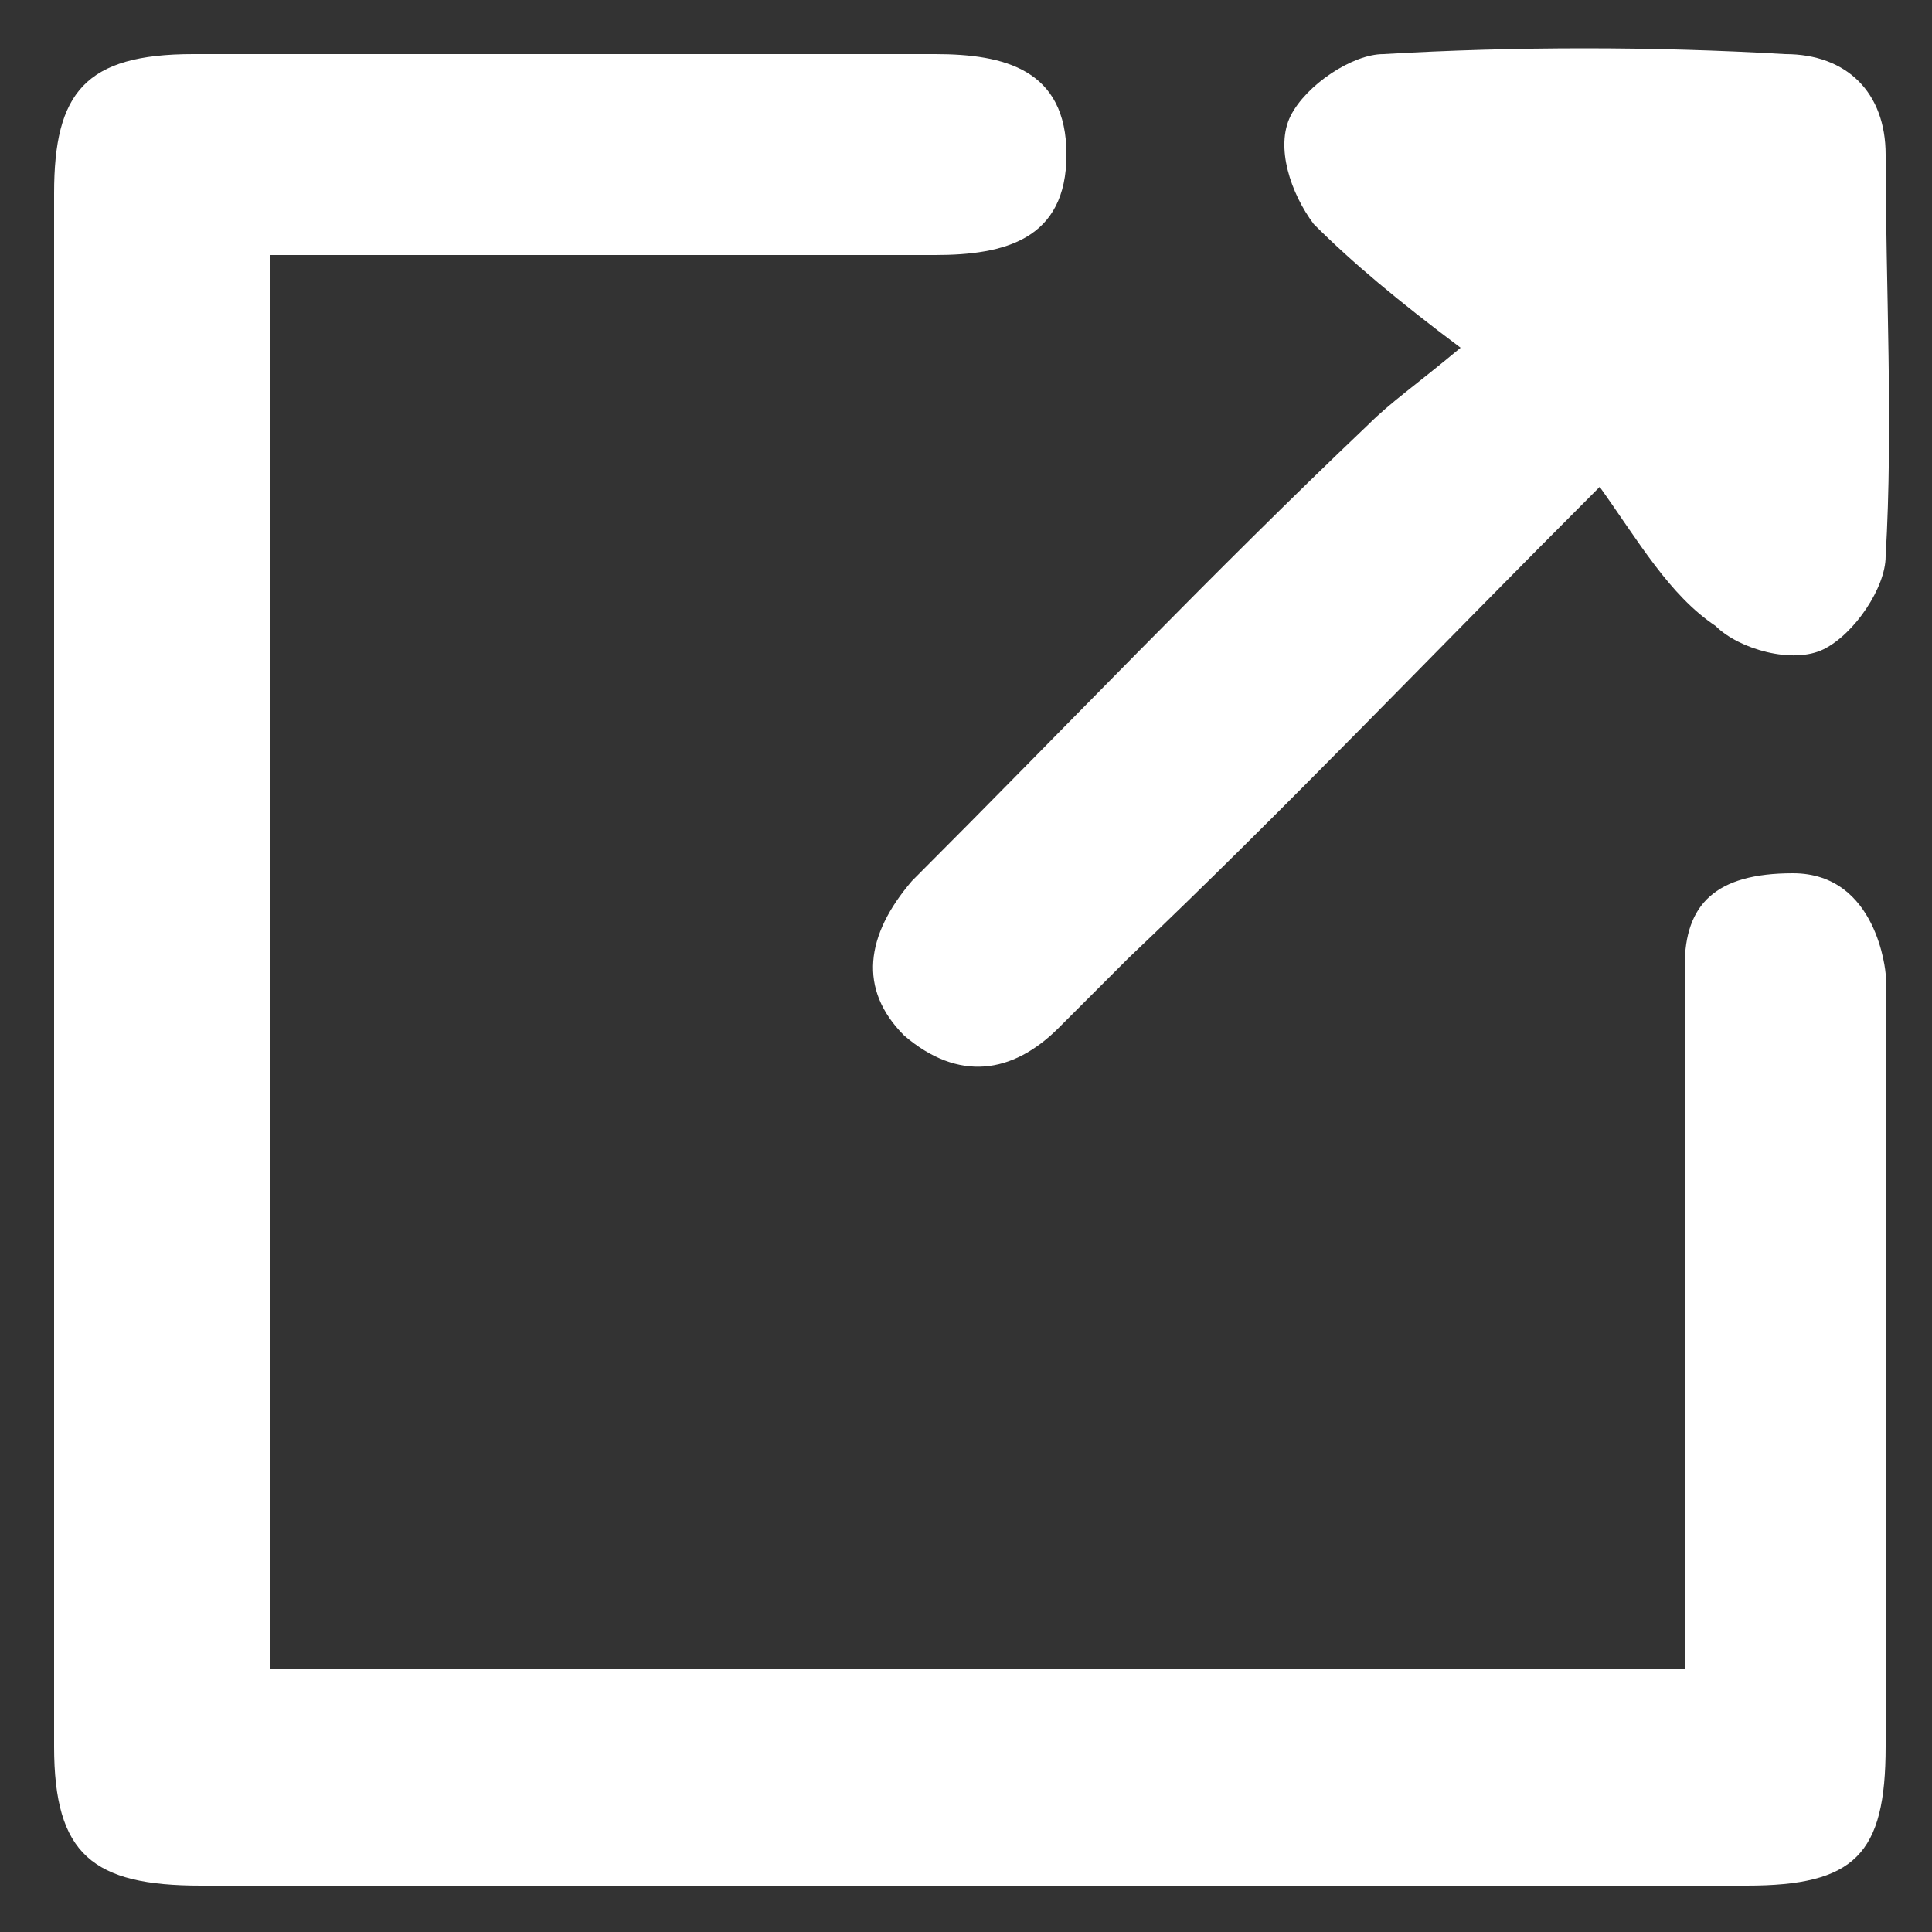
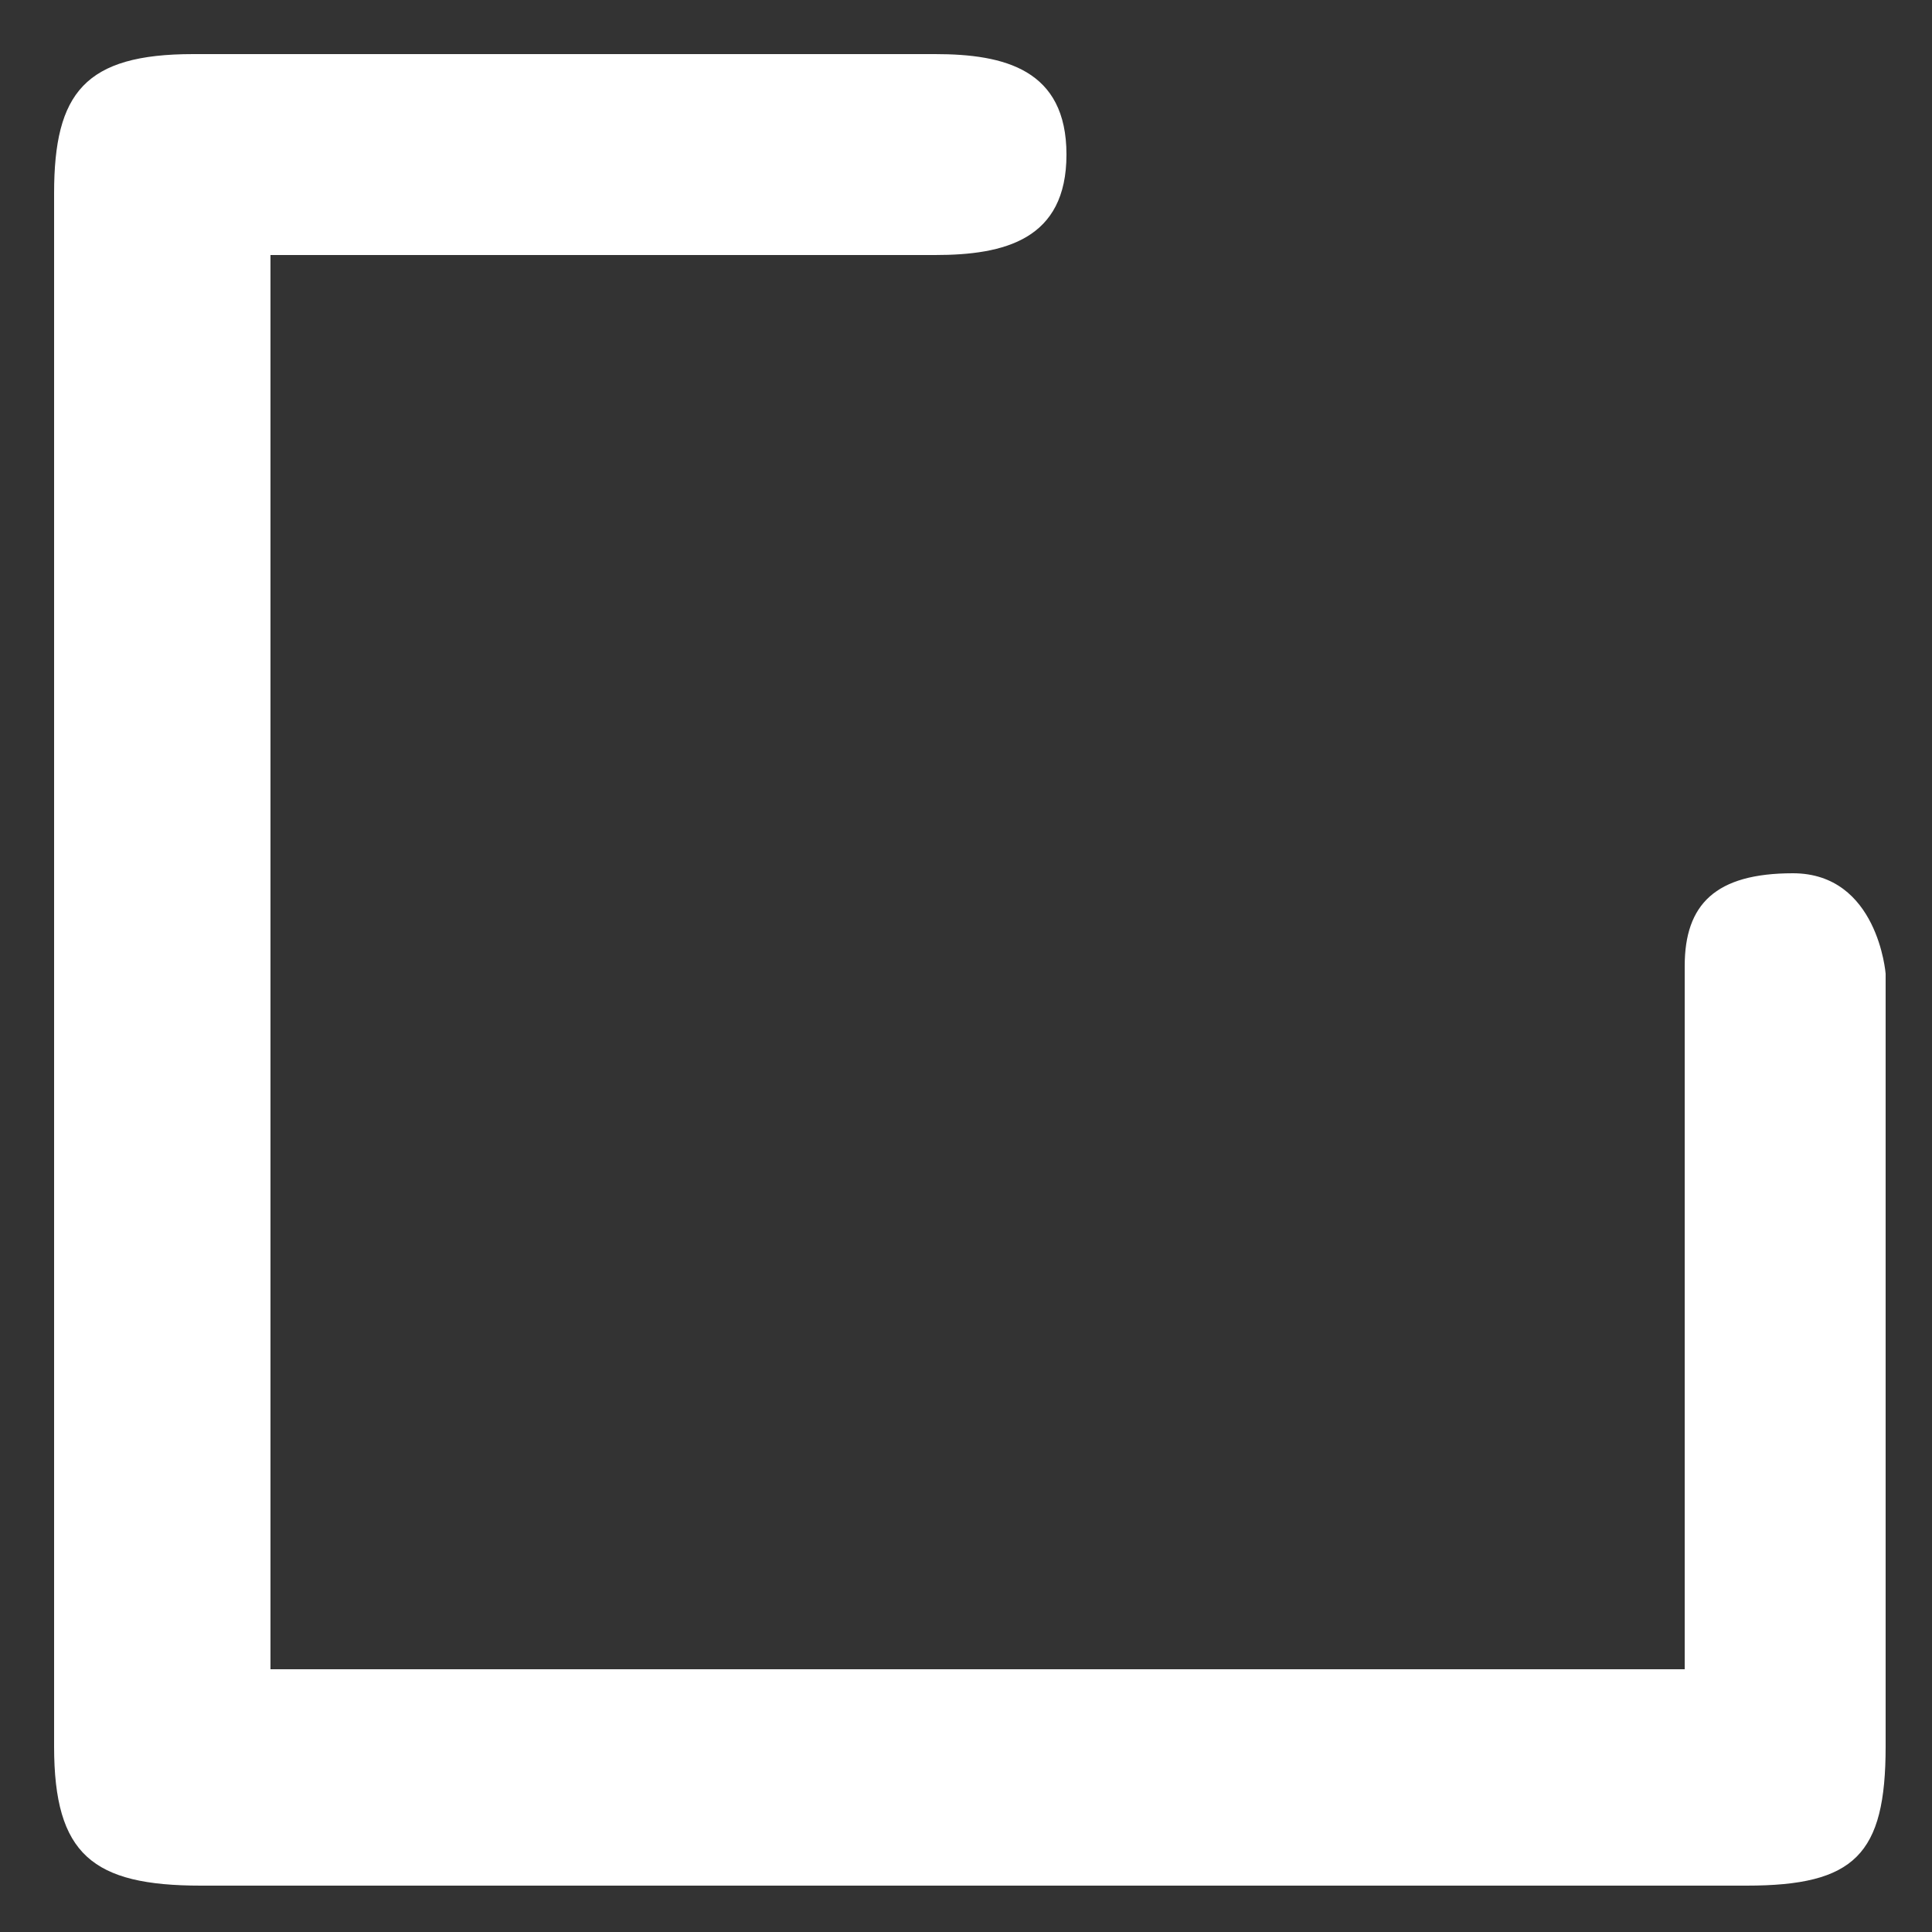
<svg xmlns="http://www.w3.org/2000/svg" version="1.1" id="Layer_1" x="0px" y="0px" viewBox="0 0 25 25" style="enable-background:new 0 0 25 25;" xml:space="preserve">
  <rect x="0" y="0" width="25" height="25" fill="#333333" stroke="none" />
  <style type="text/css">
	.st0{fill:#FFFFFF;}
</style>
  <g>
    <path class="st0" d="M3.5,3.3c0,6.2,0,12.2,0,18.3c6.1,0,12.1,0,18.3,0c0-1.8,0-3.5,0-5.3c0-1.3,0-2.6,0-3.8c0-0.8,0.4-1.2,1.4-1.2   c1.1,0,1.2,1.3,1.2,1.3s0,6.8,0,10c0,1.4-0.4,1.8-1.8,1.8c-6.7,0-13.3,0-20,0c-1.4,0-1.9-0.4-1.9-1.8c0-6.7,0-13.4,0-20.1   c0-1.3,0.4-1.8,1.8-1.8c3.2,0,6.4,0,9.6,0c0.9,0,1.7,0.2,1.7,1.3c0,1.1-0.8,1.3-1.7,1.3c-2.4,0-4.9,0-7.3,0C4.5,3.3,4,3.3,3.5,3.3z   " />
-     <path class="st0" d="M18.9,4.5c-0.8-0.6-1.4-1.1-1.9-1.6c-0.3-0.4-0.5-1-0.3-1.4c0.2-0.4,0.8-0.8,1.2-0.8c1.7-0.1,3.5-0.1,5.2,0   c0.8,0,1.3,0.5,1.3,1.3c0,1.7,0.1,3.5,0,5.2c0,0.4-0.4,1-0.8,1.2c-0.4,0.2-1.1,0-1.4-0.3c-0.6-0.4-1-1.1-1.5-1.8   c-2.2,2.2-4.1,4.2-6.1,6.1c-0.3,0.3-0.6,0.6-0.9,0.9c-0.6,0.6-1.3,0.7-2,0.1c-0.6-0.6-0.5-1.3,0.1-2c2-2,3.9-4,5.9-5.9   C18,5.2,18.3,5,18.9,4.5z" />
  </g>
</svg>